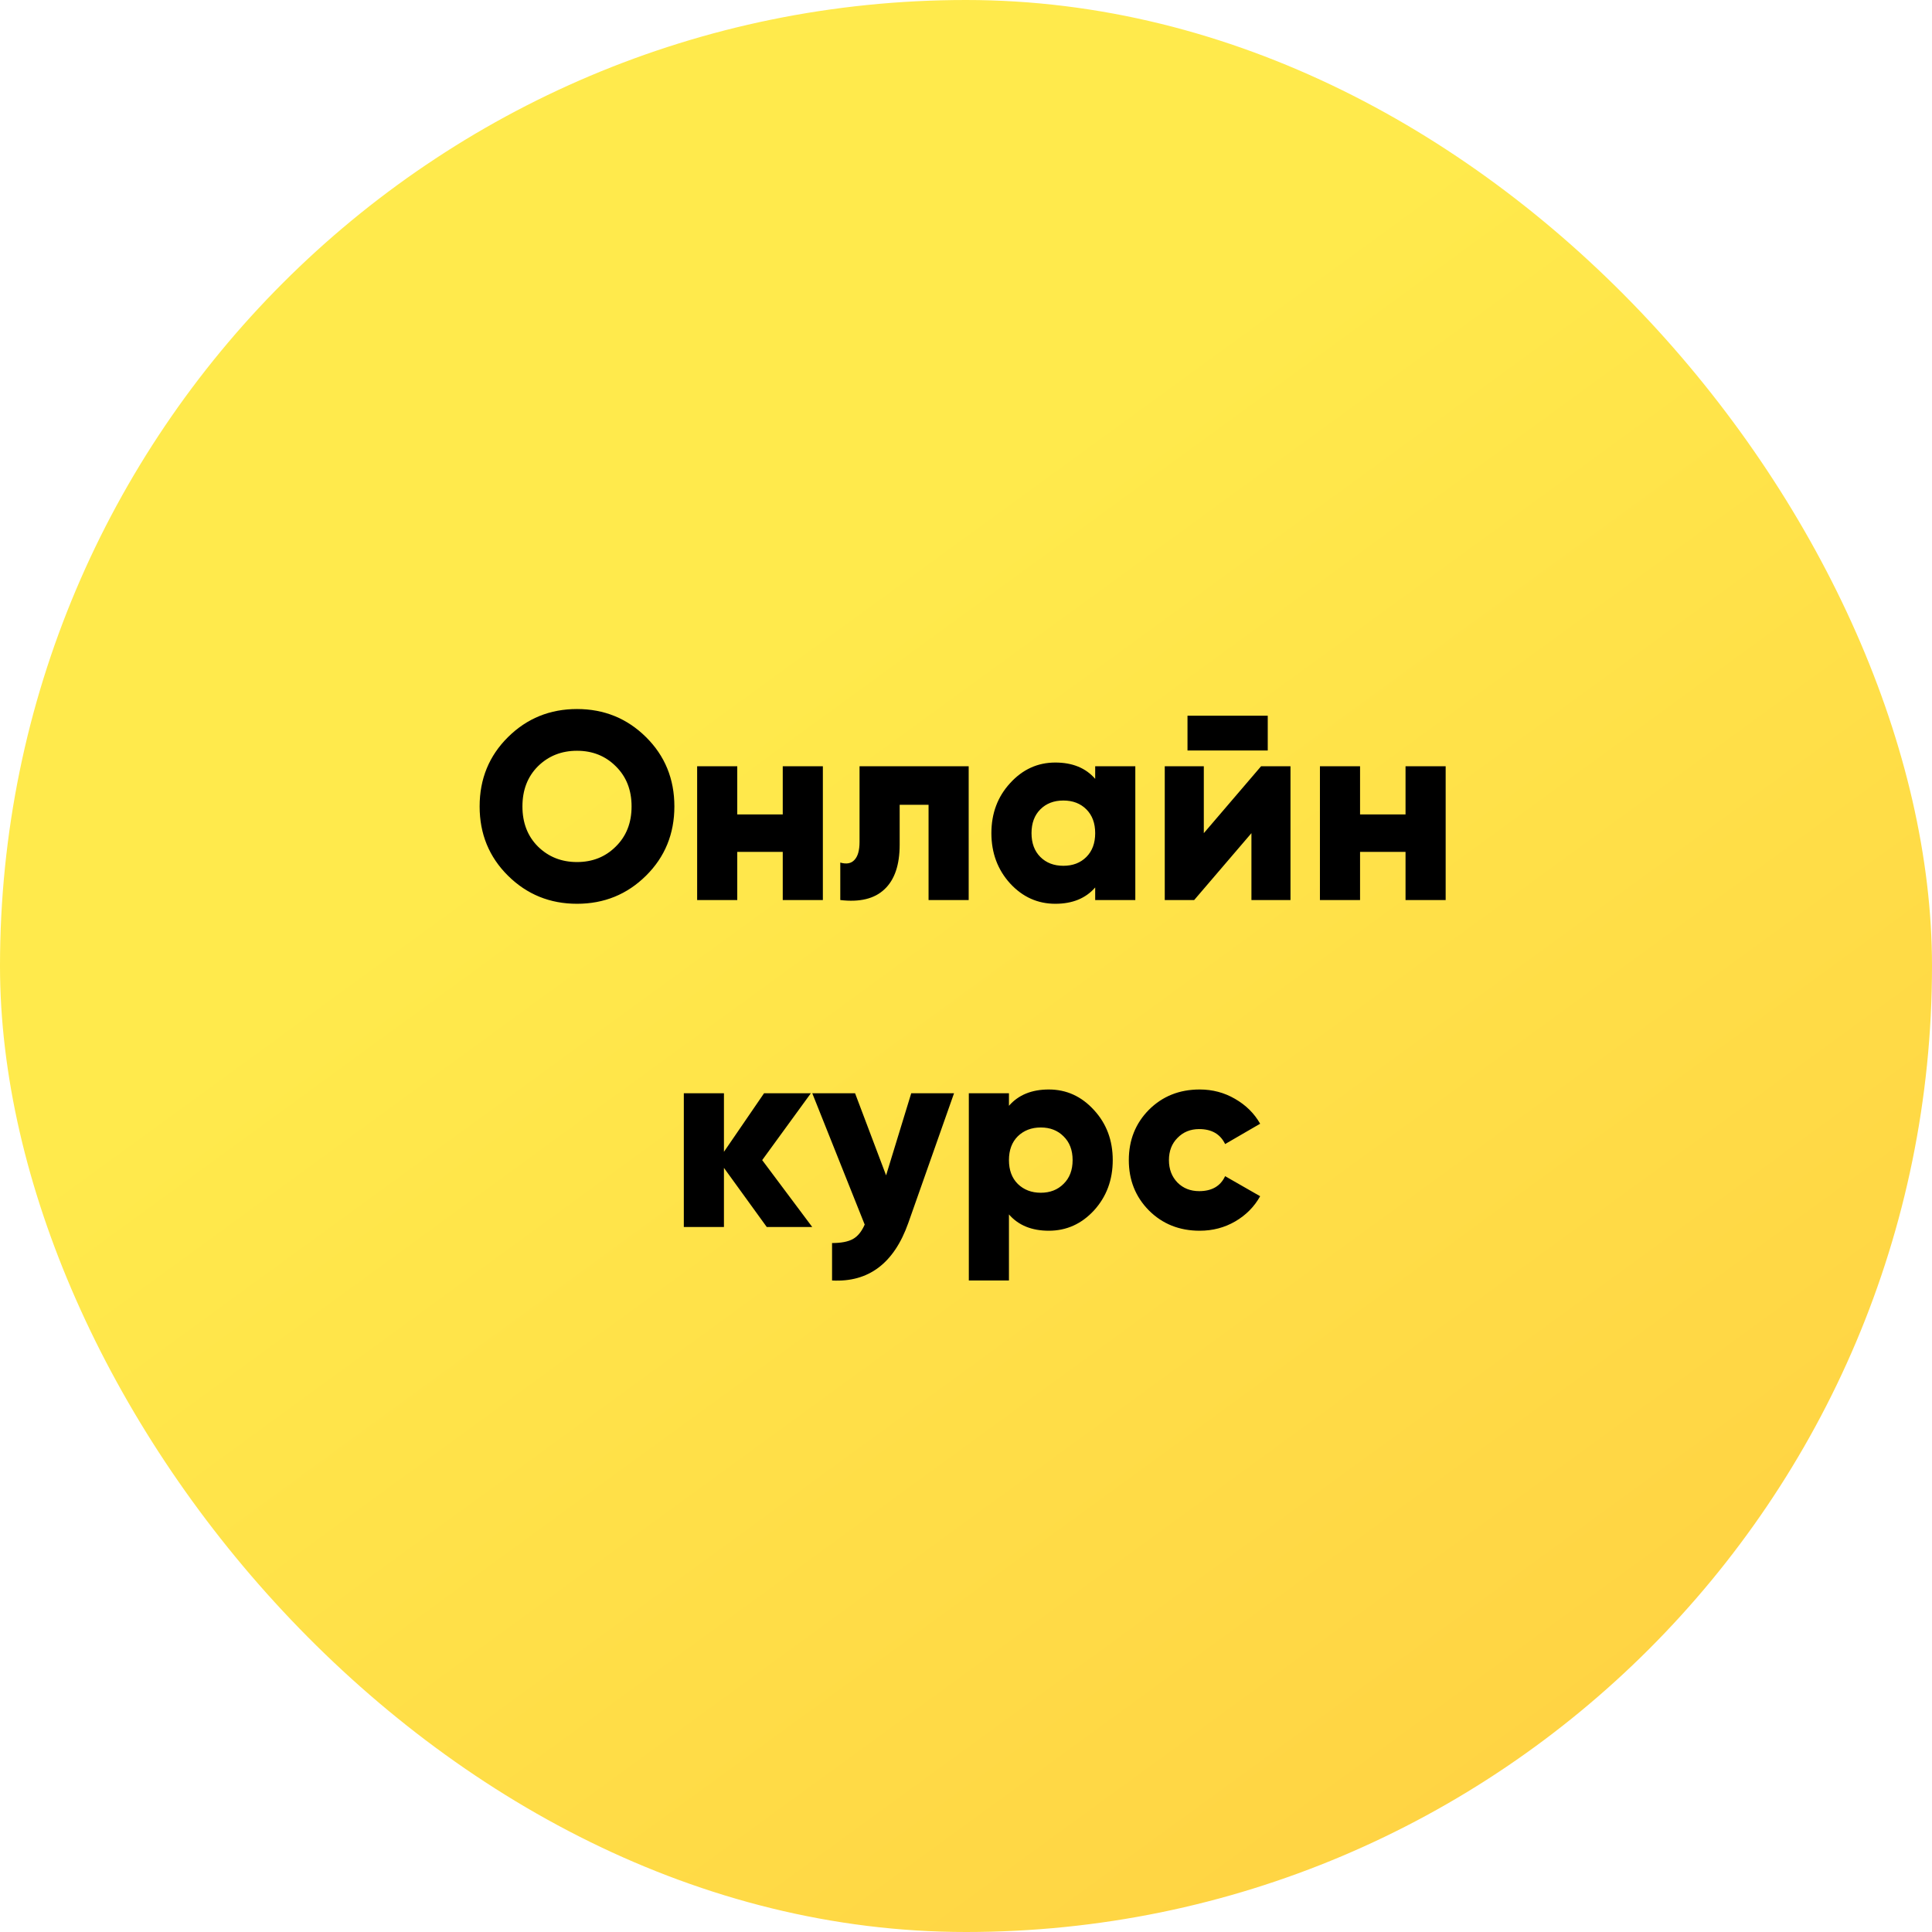
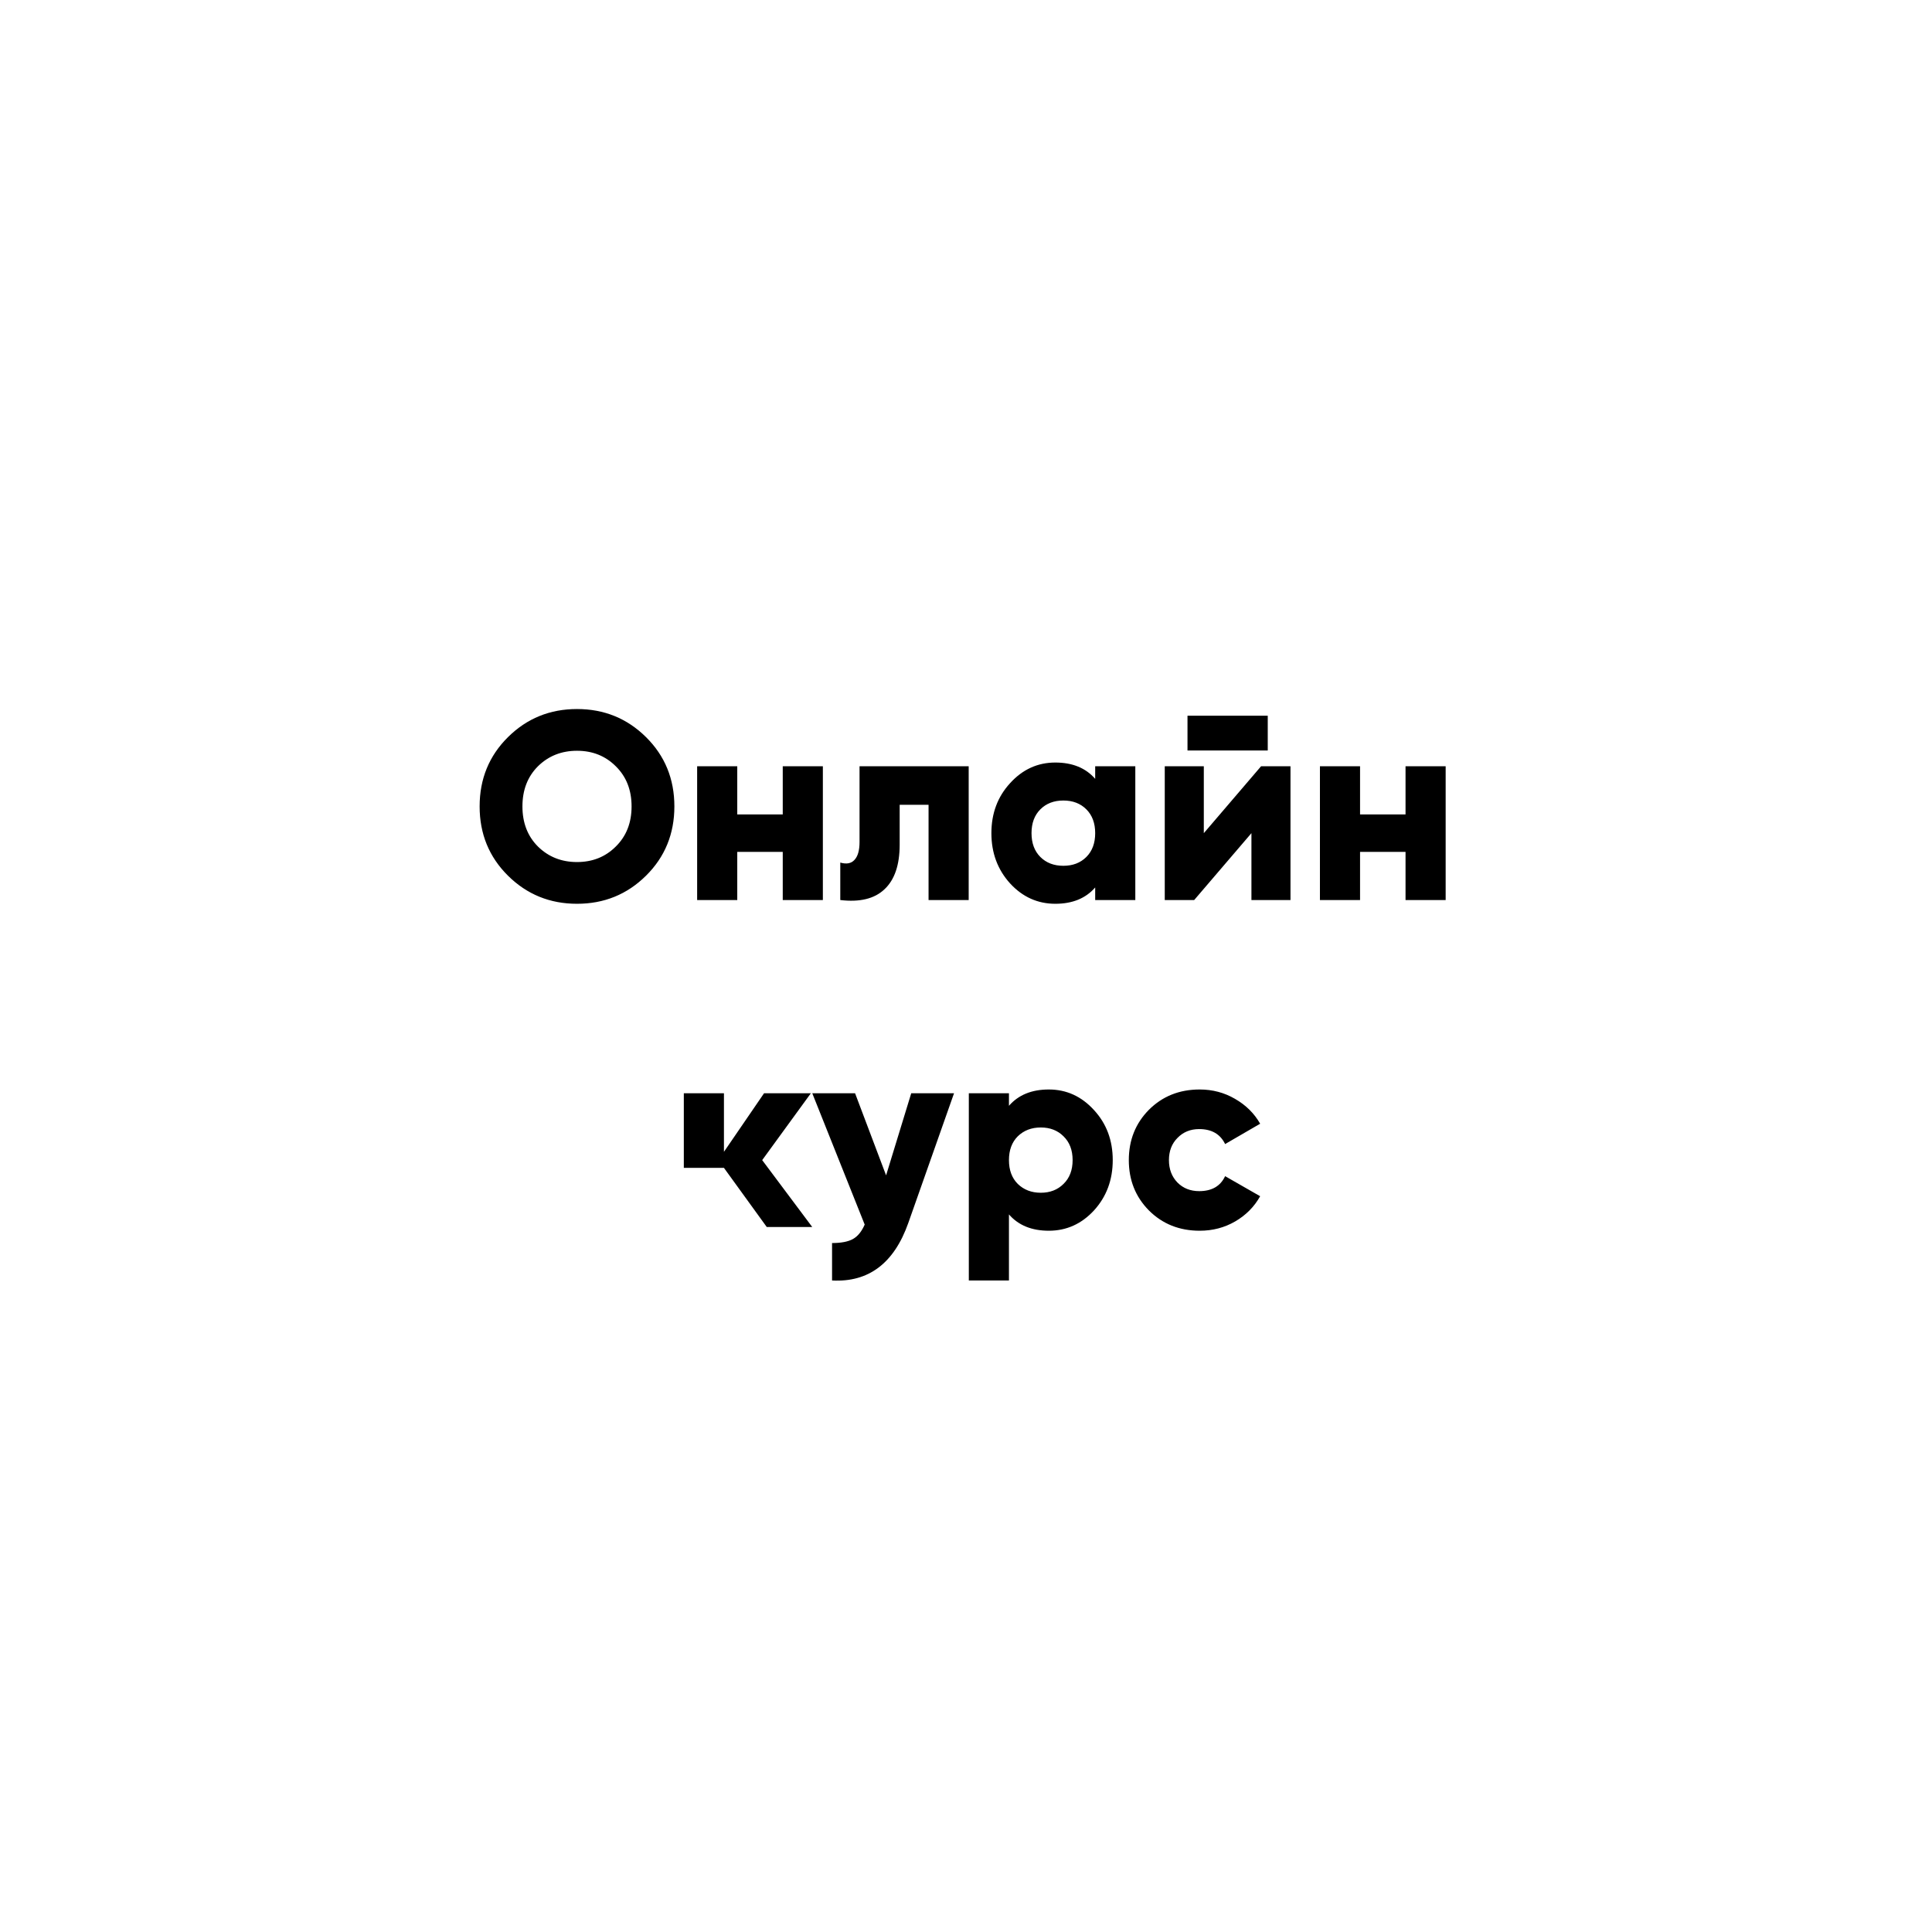
<svg xmlns="http://www.w3.org/2000/svg" width="195" height="195" viewBox="0 0 195 195" fill="none">
-   <rect width="195" height="195" rx="97.5" fill="url(#paint0_linear)" />
-   <path d="M65.204 88.385C63.296 90.275 60.974 91.22 58.238 91.22C55.502 91.22 53.18 90.275 51.272 88.385C49.364 86.495 48.41 84.164 48.41 81.392C48.41 78.62 49.364 76.289 51.272 74.399C53.18 72.509 55.502 71.564 58.238 71.564C60.974 71.564 63.296 72.509 65.204 74.399C67.112 76.289 68.066 78.62 68.066 81.392C68.066 84.164 67.112 86.495 65.204 88.385ZM54.296 85.442C55.358 86.486 56.672 87.008 58.238 87.008C59.804 87.008 61.109 86.486 62.153 85.442C63.215 84.398 63.746 83.048 63.746 81.392C63.746 79.736 63.215 78.386 62.153 77.342C61.109 76.298 59.804 75.776 58.238 75.776C56.672 75.776 55.358 76.298 54.296 77.342C53.252 78.386 52.73 79.736 52.73 81.392C52.73 83.048 53.252 84.398 54.296 85.442ZM79.004 77.342H83.053V90.842H79.004V85.982H74.413V90.842H70.364V77.342H74.413V82.202H79.004V77.342ZM97.771 77.342V90.842H93.721V81.23H90.805V85.253C90.805 87.305 90.292 88.808 89.266 89.762C88.258 90.716 86.773 91.076 84.811 90.842V87.062C85.441 87.242 85.918 87.152 86.242 86.792C86.584 86.432 86.755 85.829 86.755 84.983V77.342H97.771ZM110.539 77.342H114.589V90.842H110.539V89.573C109.585 90.671 108.244 91.22 106.516 91.22C104.734 91.22 103.213 90.536 101.953 89.168C100.693 87.782 100.063 86.09 100.063 84.092C100.063 82.094 100.693 80.411 101.953 79.043C103.213 77.657 104.734 76.964 106.516 76.964C108.244 76.964 109.585 77.513 110.539 78.611V77.342ZM105.004 86.495C105.598 87.089 106.372 87.386 107.326 87.386C108.28 87.386 109.054 87.089 109.648 86.495C110.242 85.901 110.539 85.1 110.539 84.092C110.539 83.084 110.242 82.283 109.648 81.689C109.054 81.095 108.28 80.798 107.326 80.798C106.372 80.798 105.598 81.095 105.004 81.689C104.41 82.283 104.113 83.084 104.113 84.092C104.113 85.1 104.41 85.901 105.004 86.495ZM119.856 75.749V72.239H127.956V75.749H119.856ZM127.281 77.342H130.251V90.842H126.309V84.092L120.531 90.842H117.561V77.342H121.503V84.092L127.281 77.342ZM141.863 77.342H145.913V90.842H141.863V85.982H137.273V90.842H133.223V77.342H137.273V82.202H141.863V77.342ZM81.979 123.842H77.389L73.069 117.875V123.842H69.019V110.342H73.069V116.255L77.119 110.342H81.844L76.93 117.092L81.979 123.842ZM91.973 110.342H96.293L91.676 123.437C90.236 127.505 87.671 129.44 83.981 129.242V125.462C84.899 125.462 85.601 125.327 86.087 125.057C86.573 124.787 86.969 124.301 87.275 123.599L81.983 110.342H86.303L89.435 118.631L91.973 110.342ZM105.858 109.964C107.64 109.964 109.161 110.657 110.421 112.043C111.681 113.411 112.311 115.094 112.311 117.092C112.311 119.09 111.681 120.782 110.421 122.168C109.161 123.536 107.64 124.22 105.858 124.22C104.13 124.22 102.789 123.671 101.835 122.573V129.242H97.785V110.342H101.835V111.611C102.789 110.513 104.13 109.964 105.858 109.964ZM102.726 119.495C103.338 120.089 104.112 120.386 105.048 120.386C105.984 120.386 106.749 120.089 107.343 119.495C107.955 118.901 108.261 118.1 108.261 117.092C108.261 116.084 107.955 115.283 107.343 114.689C106.749 114.095 105.984 113.798 105.048 113.798C104.112 113.798 103.338 114.095 102.726 114.689C102.132 115.283 101.835 116.084 101.835 117.092C101.835 118.1 102.132 118.901 102.726 119.495ZM121.088 124.22C119.036 124.22 117.326 123.536 115.958 122.168C114.608 120.8 113.933 119.108 113.933 117.092C113.933 115.076 114.608 113.384 115.958 112.016C117.326 110.648 119.036 109.964 121.088 109.964C122.384 109.964 123.572 110.279 124.652 110.909C125.75 111.539 126.596 112.376 127.19 113.42L123.653 115.472C123.167 114.464 122.294 113.96 121.034 113.96C120.152 113.96 119.423 114.257 118.847 114.851C118.271 115.427 117.983 116.174 117.983 117.092C117.983 118.01 118.271 118.766 118.847 119.36C119.423 119.936 120.152 120.224 121.034 120.224C122.312 120.224 123.185 119.72 123.653 118.712L127.19 120.737C126.596 121.799 125.759 122.645 124.679 123.275C123.599 123.905 122.402 124.22 121.088 124.22Z" fill="black" />
+   <path d="M65.204 88.385C63.296 90.275 60.974 91.22 58.238 91.22C55.502 91.22 53.18 90.275 51.272 88.385C49.364 86.495 48.41 84.164 48.41 81.392C48.41 78.62 49.364 76.289 51.272 74.399C53.18 72.509 55.502 71.564 58.238 71.564C60.974 71.564 63.296 72.509 65.204 74.399C67.112 76.289 68.066 78.62 68.066 81.392C68.066 84.164 67.112 86.495 65.204 88.385ZM54.296 85.442C55.358 86.486 56.672 87.008 58.238 87.008C59.804 87.008 61.109 86.486 62.153 85.442C63.215 84.398 63.746 83.048 63.746 81.392C63.746 79.736 63.215 78.386 62.153 77.342C61.109 76.298 59.804 75.776 58.238 75.776C56.672 75.776 55.358 76.298 54.296 77.342C53.252 78.386 52.73 79.736 52.73 81.392C52.73 83.048 53.252 84.398 54.296 85.442ZM79.004 77.342H83.053V90.842H79.004V85.982H74.413V90.842H70.364V77.342H74.413V82.202H79.004V77.342ZM97.771 77.342V90.842H93.721V81.23H90.805V85.253C90.805 87.305 90.292 88.808 89.266 89.762C88.258 90.716 86.773 91.076 84.811 90.842V87.062C85.441 87.242 85.918 87.152 86.242 86.792C86.584 86.432 86.755 85.829 86.755 84.983V77.342H97.771ZM110.539 77.342H114.589V90.842H110.539V89.573C109.585 90.671 108.244 91.22 106.516 91.22C104.734 91.22 103.213 90.536 101.953 89.168C100.693 87.782 100.063 86.09 100.063 84.092C100.063 82.094 100.693 80.411 101.953 79.043C103.213 77.657 104.734 76.964 106.516 76.964C108.244 76.964 109.585 77.513 110.539 78.611V77.342ZM105.004 86.495C105.598 87.089 106.372 87.386 107.326 87.386C108.28 87.386 109.054 87.089 109.648 86.495C110.242 85.901 110.539 85.1 110.539 84.092C110.539 83.084 110.242 82.283 109.648 81.689C109.054 81.095 108.28 80.798 107.326 80.798C106.372 80.798 105.598 81.095 105.004 81.689C104.41 82.283 104.113 83.084 104.113 84.092C104.113 85.1 104.41 85.901 105.004 86.495ZM119.856 75.749V72.239H127.956V75.749H119.856ZM127.281 77.342H130.251V90.842H126.309V84.092L120.531 90.842H117.561V77.342H121.503V84.092L127.281 77.342ZM141.863 77.342H145.913V90.842H141.863V85.982H137.273V90.842H133.223V77.342H137.273V82.202H141.863V77.342ZM81.979 123.842H77.389L73.069 117.875H69.019V110.342H73.069V116.255L77.119 110.342H81.844L76.93 117.092L81.979 123.842ZM91.973 110.342H96.293L91.676 123.437C90.236 127.505 87.671 129.44 83.981 129.242V125.462C84.899 125.462 85.601 125.327 86.087 125.057C86.573 124.787 86.969 124.301 87.275 123.599L81.983 110.342H86.303L89.435 118.631L91.973 110.342ZM105.858 109.964C107.64 109.964 109.161 110.657 110.421 112.043C111.681 113.411 112.311 115.094 112.311 117.092C112.311 119.09 111.681 120.782 110.421 122.168C109.161 123.536 107.64 124.22 105.858 124.22C104.13 124.22 102.789 123.671 101.835 122.573V129.242H97.785V110.342H101.835V111.611C102.789 110.513 104.13 109.964 105.858 109.964ZM102.726 119.495C103.338 120.089 104.112 120.386 105.048 120.386C105.984 120.386 106.749 120.089 107.343 119.495C107.955 118.901 108.261 118.1 108.261 117.092C108.261 116.084 107.955 115.283 107.343 114.689C106.749 114.095 105.984 113.798 105.048 113.798C104.112 113.798 103.338 114.095 102.726 114.689C102.132 115.283 101.835 116.084 101.835 117.092C101.835 118.1 102.132 118.901 102.726 119.495ZM121.088 124.22C119.036 124.22 117.326 123.536 115.958 122.168C114.608 120.8 113.933 119.108 113.933 117.092C113.933 115.076 114.608 113.384 115.958 112.016C117.326 110.648 119.036 109.964 121.088 109.964C122.384 109.964 123.572 110.279 124.652 110.909C125.75 111.539 126.596 112.376 127.19 113.42L123.653 115.472C123.167 114.464 122.294 113.96 121.034 113.96C120.152 113.96 119.423 114.257 118.847 114.851C118.271 115.427 117.983 116.174 117.983 117.092C117.983 118.01 118.271 118.766 118.847 119.36C119.423 119.936 120.152 120.224 121.034 120.224C122.312 120.224 123.185 119.72 123.653 118.712L127.19 120.737C126.596 121.799 125.759 122.645 124.679 123.275C123.599 123.905 122.402 124.22 121.088 124.22Z" fill="black" />
  <defs>
    <linearGradient id="paint0_linear" x1="427.806" y1="589.477" x2="56.709" y2="80.089" gradientUnits="userSpaceOnUse">
      <stop stop-color="#FD8425" />
      <stop offset="1" stop-color="#FFEA4C" />
    </linearGradient>
  </defs>
</svg>